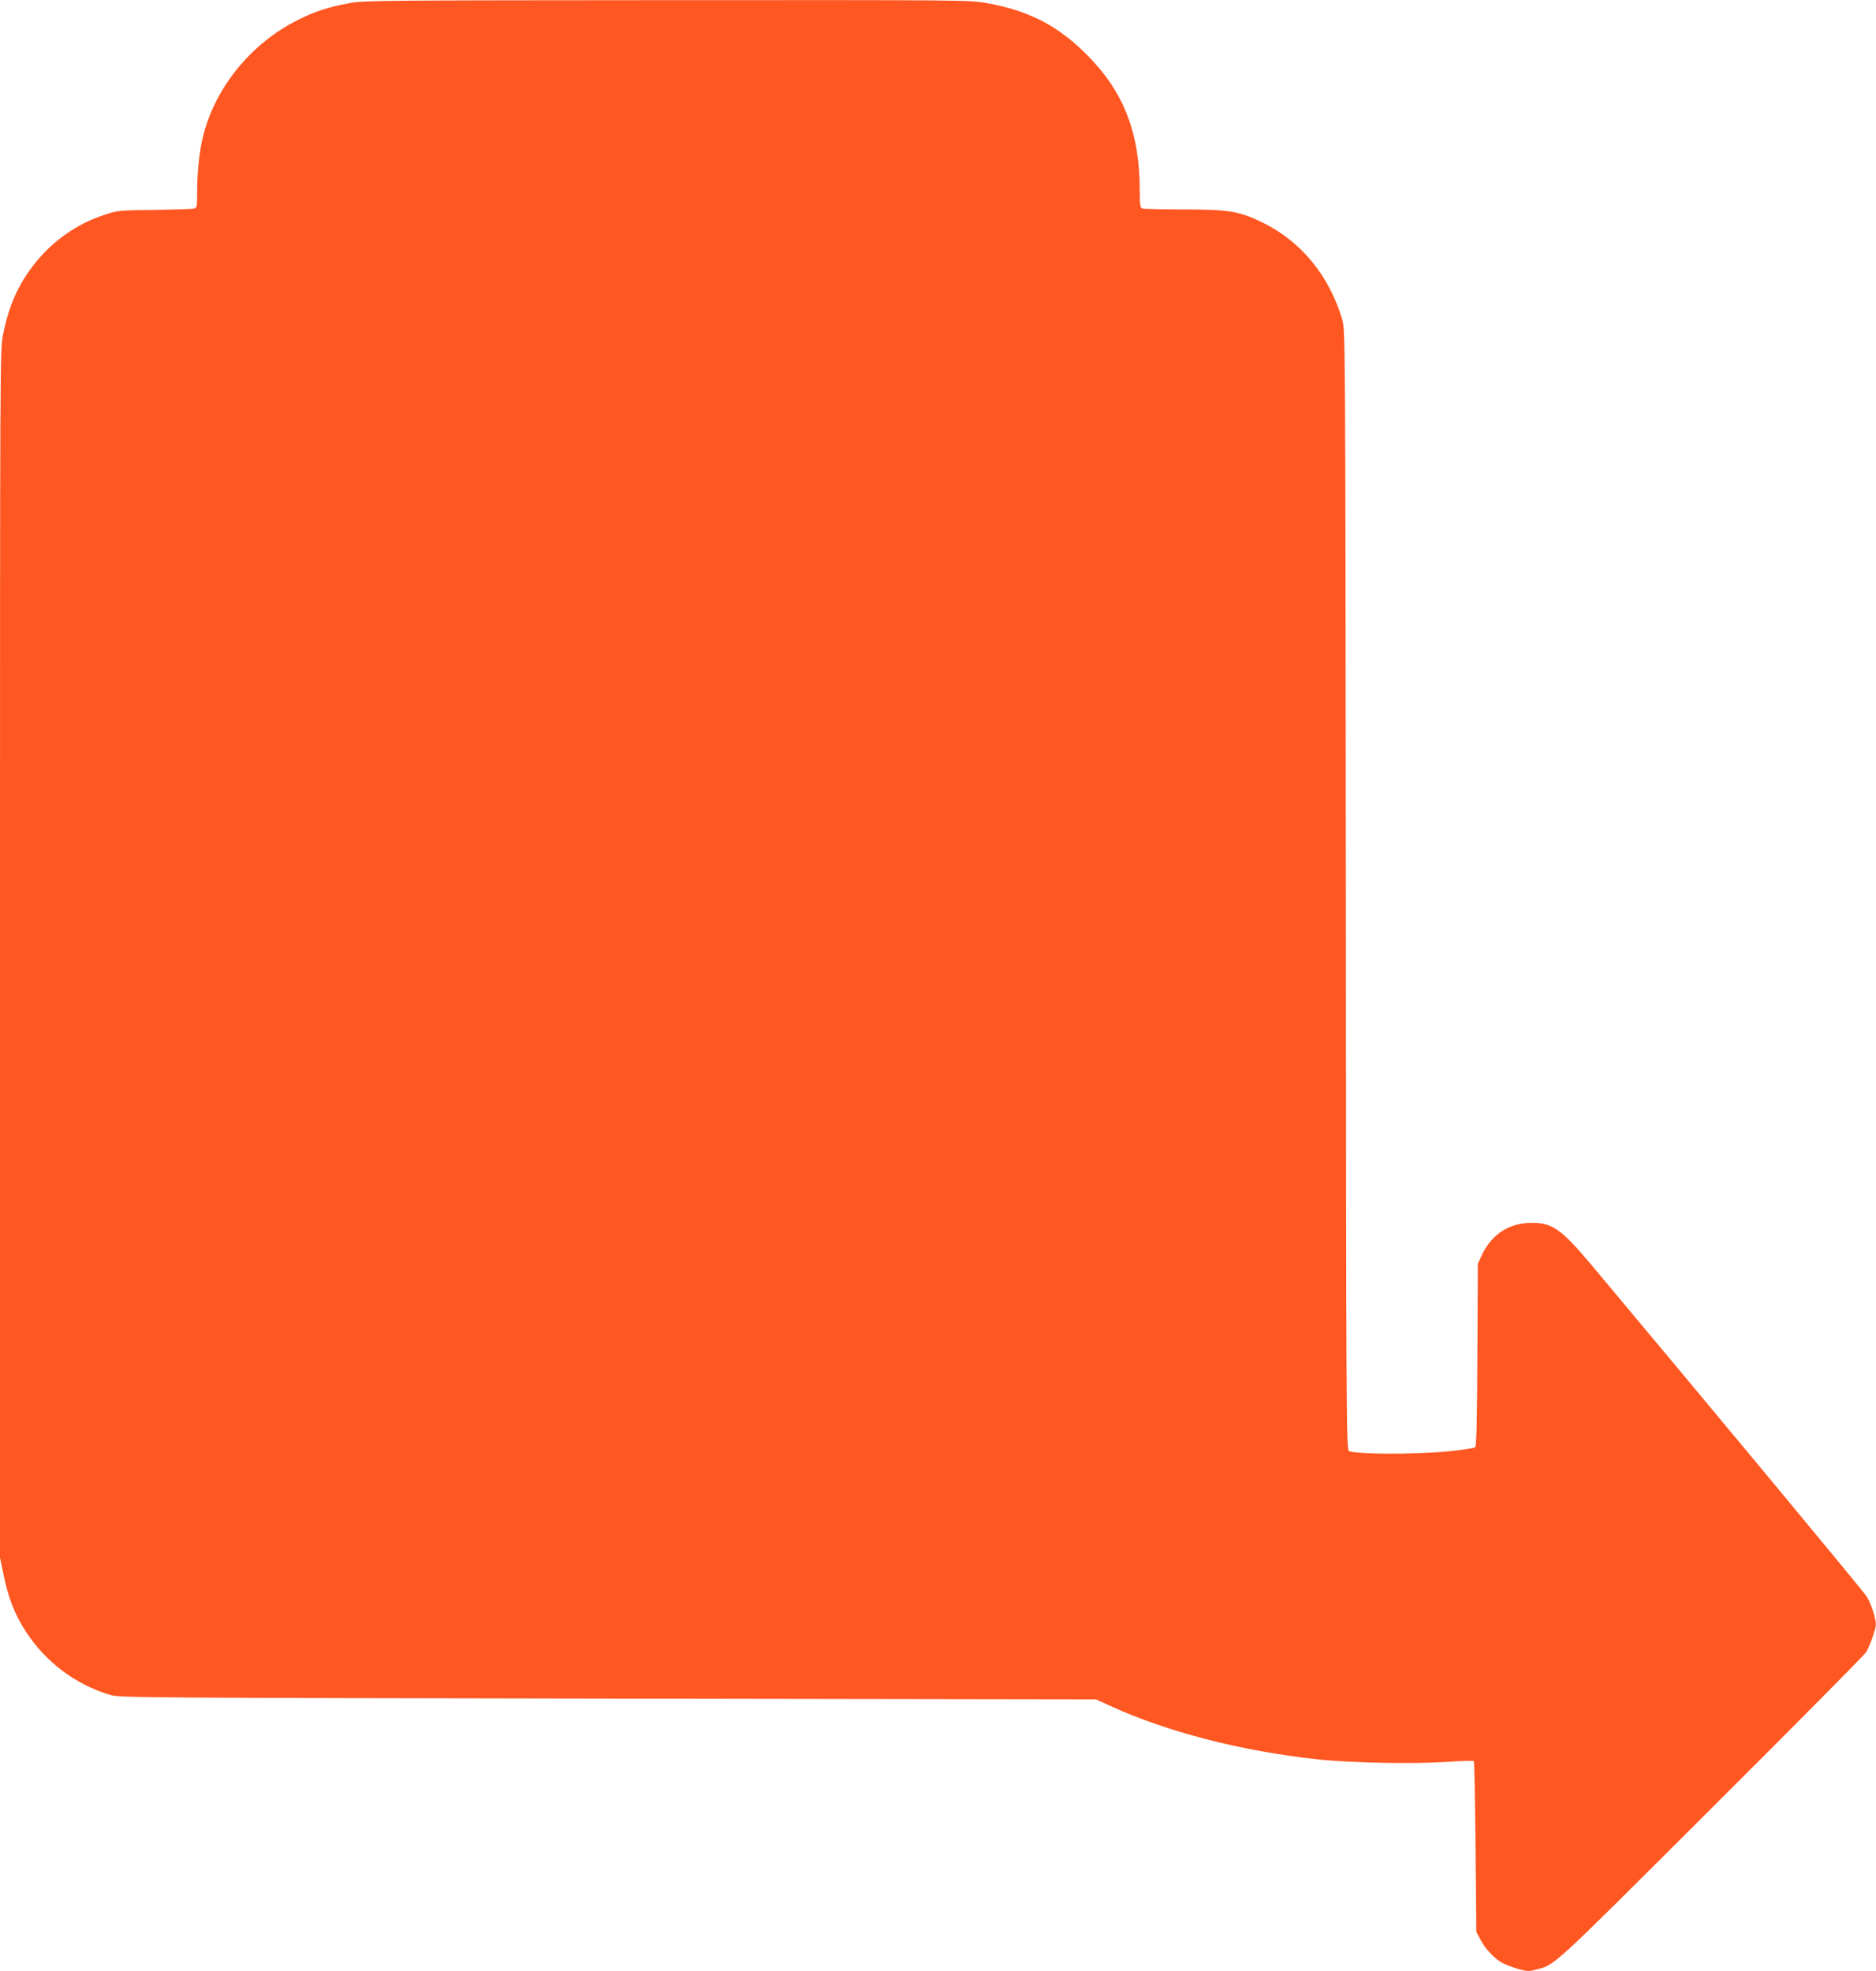
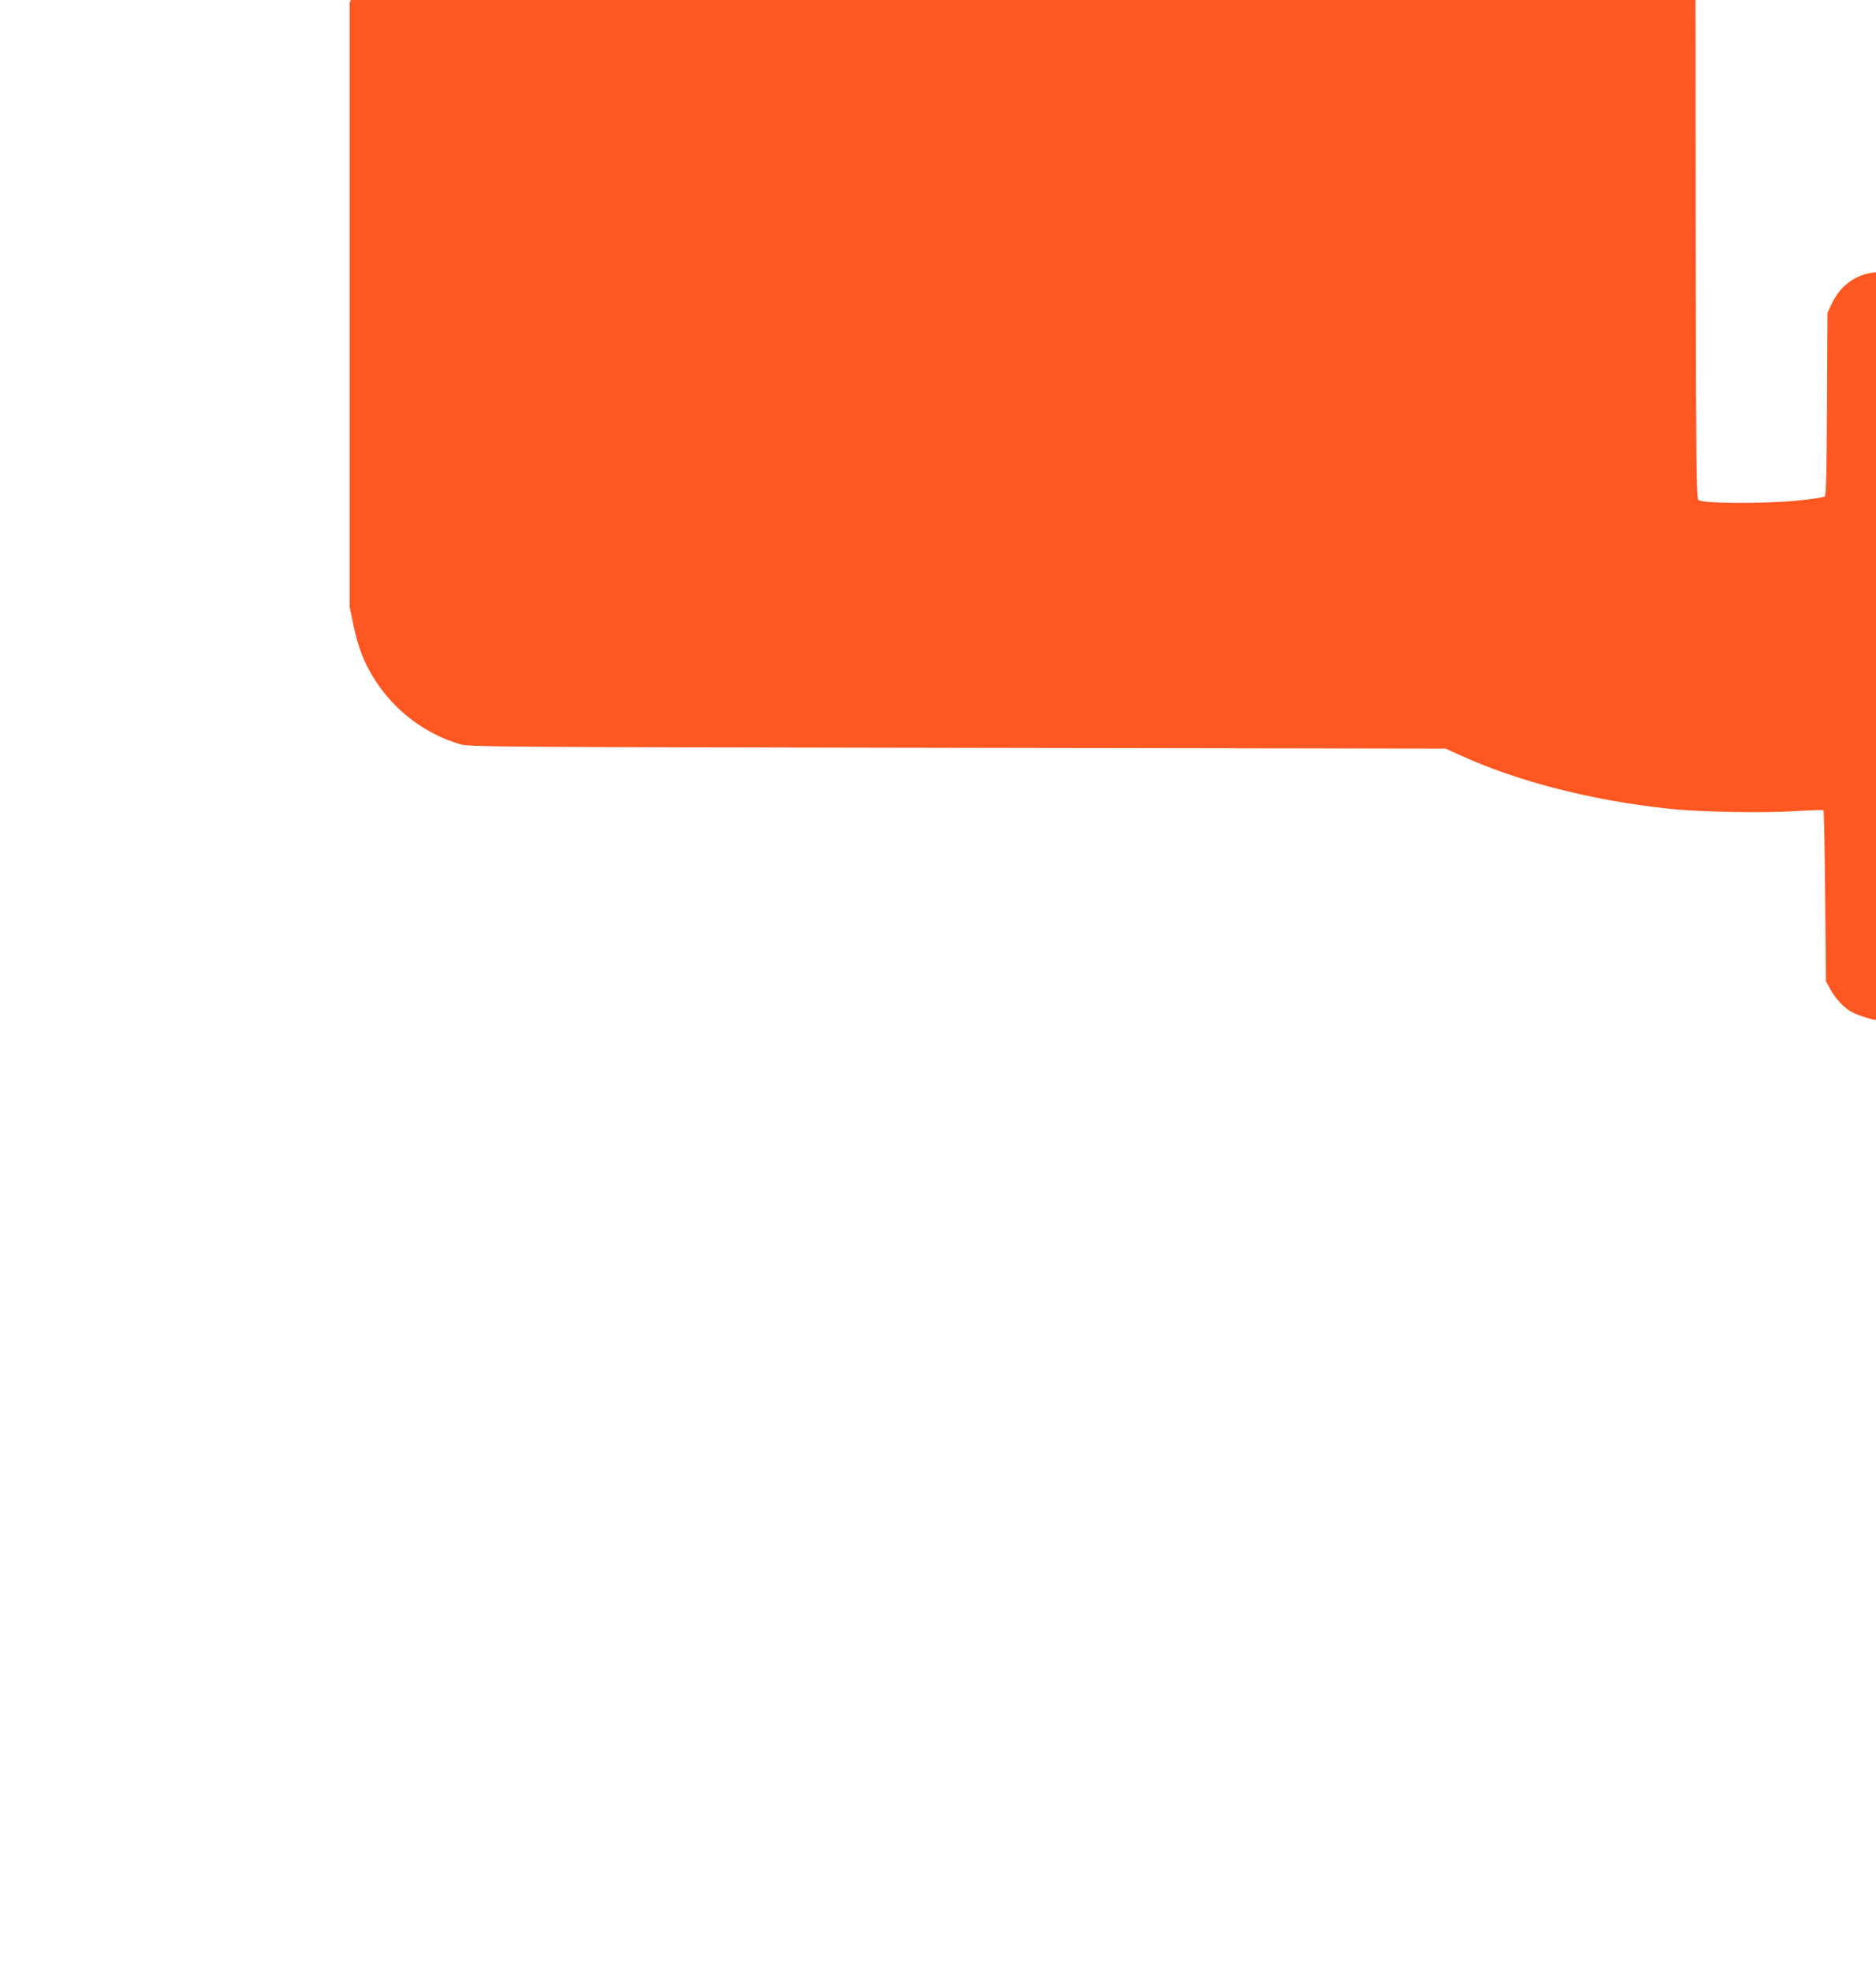
<svg xmlns="http://www.w3.org/2000/svg" version="1.0" width="1218pt" height="1280pt" viewBox="0 0 1218 1280" preserveAspectRatio="xMidYMid meet">
  <g transform="translate(0,1280) scale(0.1,-0.1)" fill="#ff5722" stroke="none">
-     <path d="M2270 12780 c-139 -26 -228 -55 -337 -110 -302 -152 -532 -433 -613 -748 -25 -99 -40 -235 -40 -369 0 -98 -1 -103 -22 -108 -13 -2 -129 -6 -258 -8 -233 -3 -236 -3 -331 -35 -169 -56 -327 -167 -440 -309 -110 -138 -170 -273 -209 -464 -20 -101 -20 -123 -20 -4023 l0 -3921 24 -115 c31 -150 72 -254 144 -365 128 -197 322 -344 547 -411 57 -18 205 -19 3230 -24 l3170 -5 95 -43 c369 -169 849 -293 1350 -347 202 -22 617 -30 829 -16 96 6 177 9 180 5 3 -3 8 -254 11 -557 l5 -552 27 -50 c32 -62 95 -128 145 -153 21 -11 67 -28 102 -38 54 -15 71 -16 109 -5 132 35 79 -14 1135 1040 544 542 999 1002 1012 1021 12 20 33 68 46 108 23 72 23 73 6 140 -10 37 -31 88 -46 113 -23 37 -1006 1221 -1796 2164 -198 235 -256 273 -412 263 -129 -9 -233 -82 -291 -206 l-27 -57 -3 -592 c-2 -450 -6 -594 -15 -601 -7 -6 -89 -18 -182 -27 -211 -21 -612 -19 -638 4 -16 12 -17 288 -19 3645 -3 3530 -4 3633 -22 3696 -84 288 -268 513 -521 636 -150 73 -218 84 -512 84 -138 0 -258 3 -267 6 -13 5 -16 24 -16 109 0 383 -102 647 -345 891 -186 187 -376 285 -644 333 -113 21 -139 21 -2080 20 -1841 -1 -1972 -2 -2061 -19z" />
+     <path d="M2270 12780 l0 -3921 24 -115 c31 -150 72 -254 144 -365 128 -197 322 -344 547 -411 57 -18 205 -19 3230 -24 l3170 -5 95 -43 c369 -169 849 -293 1350 -347 202 -22 617 -30 829 -16 96 6 177 9 180 5 3 -3 8 -254 11 -557 l5 -552 27 -50 c32 -62 95 -128 145 -153 21 -11 67 -28 102 -38 54 -15 71 -16 109 -5 132 35 79 -14 1135 1040 544 542 999 1002 1012 1021 12 20 33 68 46 108 23 72 23 73 6 140 -10 37 -31 88 -46 113 -23 37 -1006 1221 -1796 2164 -198 235 -256 273 -412 263 -129 -9 -233 -82 -291 -206 l-27 -57 -3 -592 c-2 -450 -6 -594 -15 -601 -7 -6 -89 -18 -182 -27 -211 -21 -612 -19 -638 4 -16 12 -17 288 -19 3645 -3 3530 -4 3633 -22 3696 -84 288 -268 513 -521 636 -150 73 -218 84 -512 84 -138 0 -258 3 -267 6 -13 5 -16 24 -16 109 0 383 -102 647 -345 891 -186 187 -376 285 -644 333 -113 21 -139 21 -2080 20 -1841 -1 -1972 -2 -2061 -19z" />
  </g>
</svg>